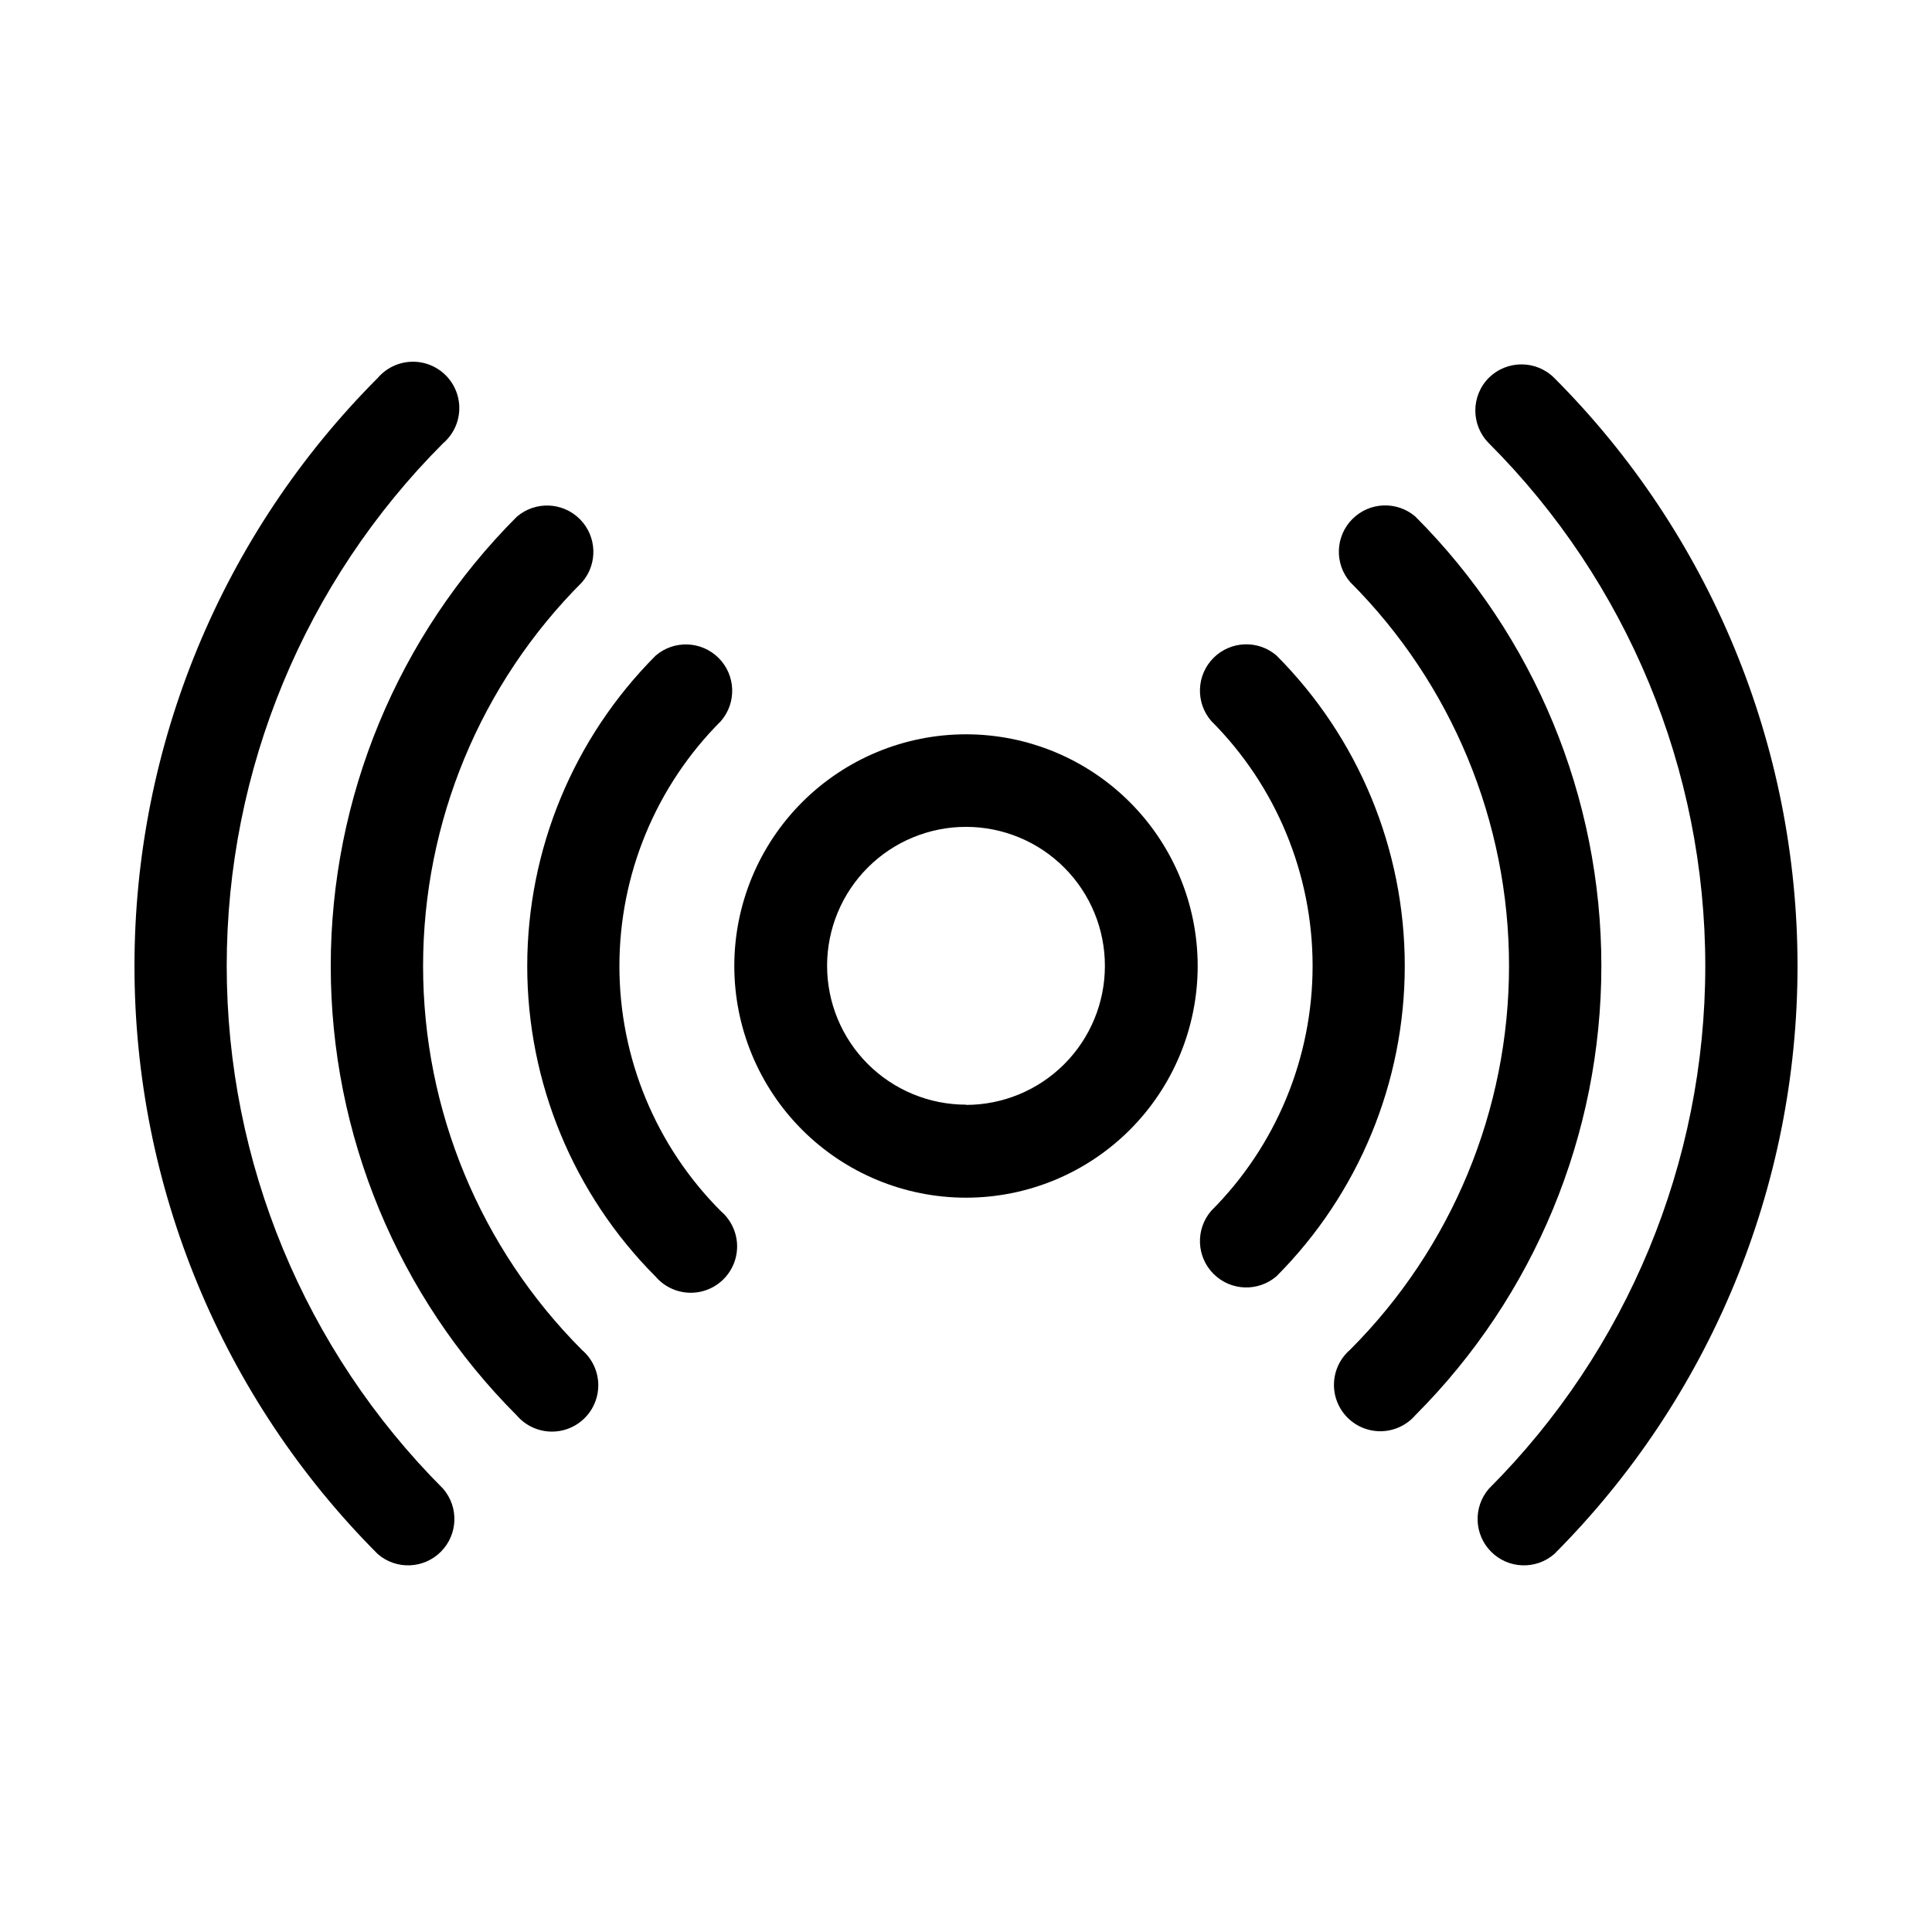
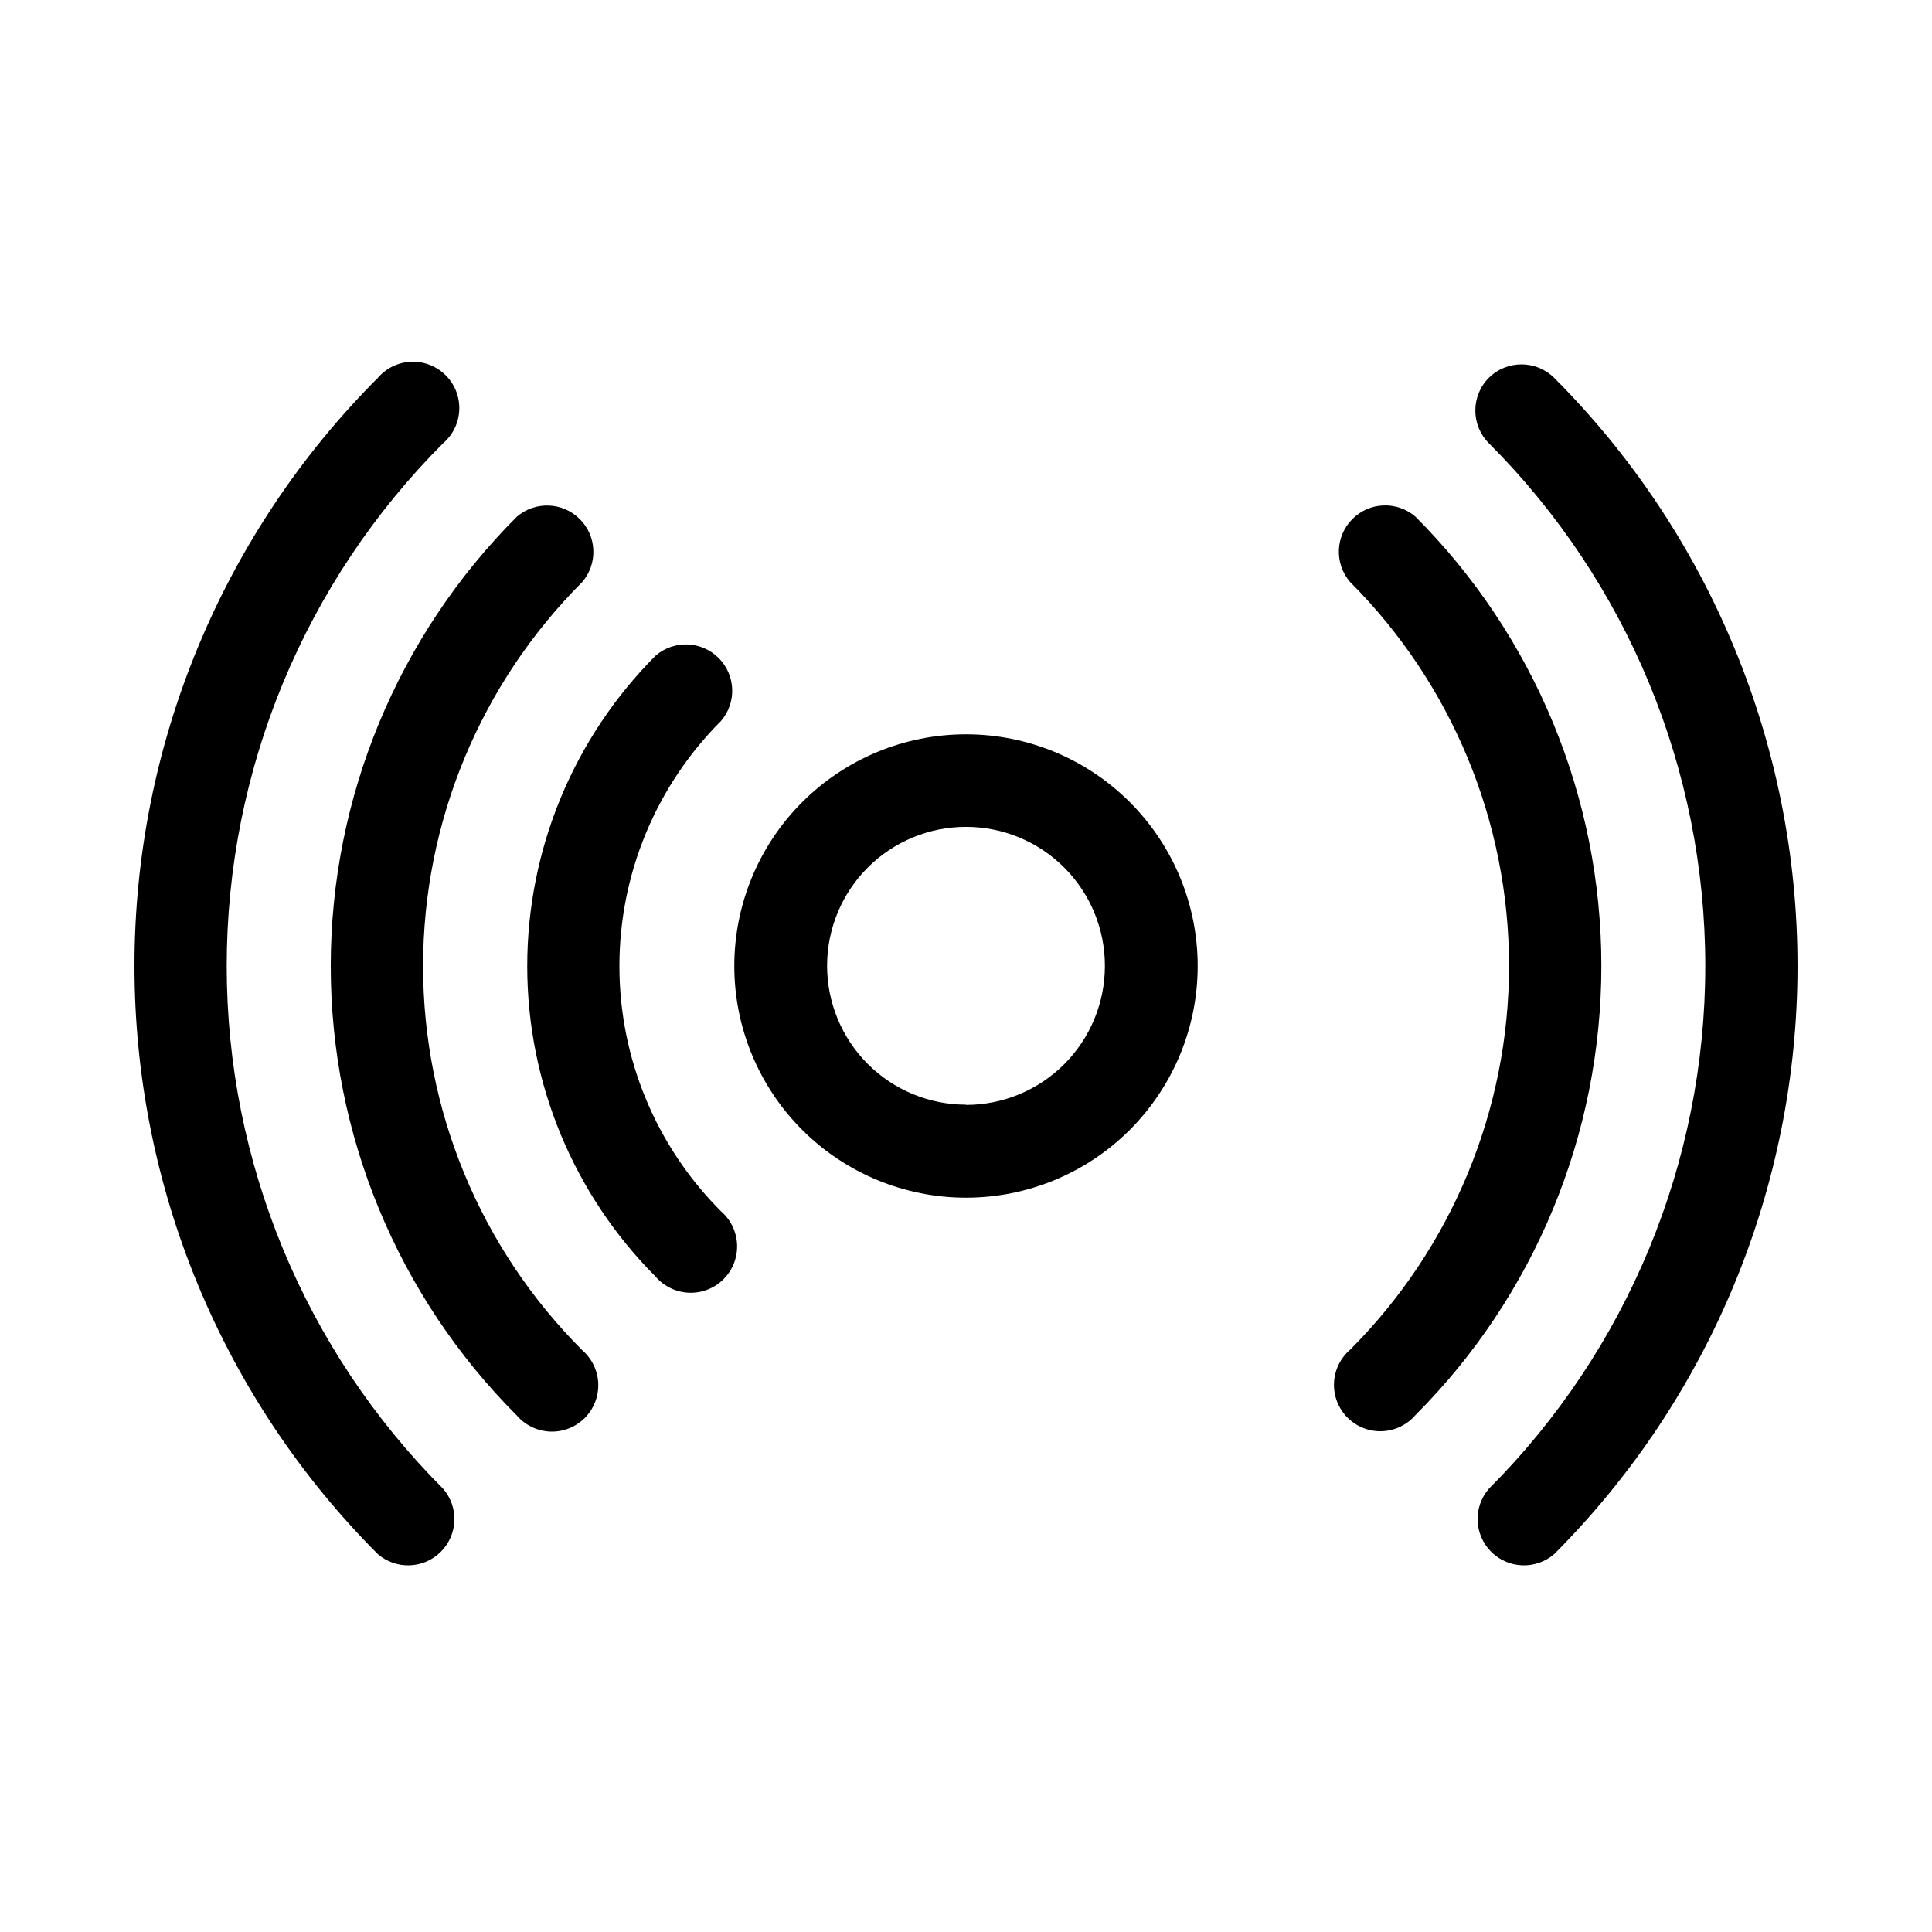
<svg xmlns="http://www.w3.org/2000/svg" fill="#000000" width="800px" height="800px" version="1.1" viewBox="144 144 512 512">
  <g fill-rule="evenodd">
    <path d="m400 338.6c-16.285 0-31.902 6.469-43.418 17.984s-17.984 27.133-17.984 43.418 6.469 31.902 17.984 43.418c11.516 11.512 27.133 17.98 43.418 17.98s31.902-6.469 43.418-17.98c11.512-11.516 17.98-27.133 17.98-43.418s-6.469-31.902-17.98-43.418c-11.516-11.516-27.133-17.984-43.418-17.984zm0 98.148c-9.77 0-19.133-3.883-26.039-10.789-6.902-6.91-10.777-16.277-10.773-26.043 0.008-9.766 3.894-19.129 10.805-26.027 6.91-6.902 16.281-10.773 26.047-10.762 9.77 0.012 19.129 3.902 26.023 10.82 6.898 6.914 10.762 16.285 10.746 26.055-0.004 9.758-3.883 19.121-10.785 26.023-6.902 6.902-16.266 10.781-26.023 10.785z" />
-     <path d="m482.29 317.72c-4.871-4.191-12.148-3.918-16.695 0.625-4.543 4.547-4.816 11.824-0.625 16.695 17.215 17.223 26.883 40.578 26.883 64.93 0 24.348-9.668 47.703-26.883 64.926-4.191 4.871-3.918 12.152 0.625 16.695 4.547 4.543 11.824 4.816 16.695 0.625 21.766-21.84 33.988-51.414 33.988-82.246 0-30.836-12.223-60.41-33.988-82.25z" />
    <path d="m335.07 335.07c4.191-4.871 3.918-12.148-0.625-16.695-4.543-4.543-11.824-4.816-16.695-0.625-21.789 21.844-34.027 51.434-34.027 82.289 0 30.852 12.238 60.445 34.027 82.285 2.231 2.59 5.438 4.133 8.852 4.262 3.414 0.129 6.727-1.172 9.141-3.59 2.418-2.414 3.719-5.727 3.59-9.141-0.129-3.414-1.672-6.621-4.262-8.852-17.238-17.227-26.922-40.598-26.922-64.965 0-24.371 9.684-47.742 26.922-64.969z" />
    <path d="m519.1 280.91c-4.871-4.191-12.148-3.918-16.691 0.625-4.547 4.543-4.816 11.824-0.625 16.695 26.973 26.984 42.125 63.582 42.125 101.74s-15.152 74.75-42.125 101.73c-2.59 2.231-4.137 5.438-4.262 8.852-0.129 3.414 1.172 6.727 3.586 9.141 2.418 2.418 5.731 3.719 9.145 3.59 3.414-0.129 6.621-1.672 8.848-4.262 31.555-31.586 49.277-74.41 49.277-119.05 0-44.648-17.723-87.473-49.277-119.06z" />
    <path d="m298.28 298.26c4.191-4.871 3.918-12.152-0.625-16.695-4.547-4.543-11.824-4.816-16.695-0.625-31.57 31.59-49.309 74.426-49.309 119.09 0 44.66 17.738 87.496 49.309 119.09 2.231 2.59 5.438 4.133 8.852 4.262 3.414 0.129 6.727-1.172 9.141-3.586 2.418-2.418 3.715-5.731 3.59-9.145-0.129-3.414-1.672-6.621-4.262-8.848-26.992-26.992-42.16-63.598-42.16-101.77s15.168-74.781 42.16-101.77z" />
    <path d="m538.55 244.13c-4.766 4.789-4.766 12.527 0 17.316 36.734 36.754 57.367 86.586 57.367 138.55 0 51.961-20.633 101.8-57.367 138.55-4.191 4.871-3.918 12.148 0.625 16.691 4.543 4.547 11.82 4.816 16.691 0.625 41.301-41.359 64.496-97.418 64.496-155.86 0-58.449-23.195-114.51-64.496-155.87-4.793-4.754-12.523-4.754-17.316 0z" />
    <path d="m261.45 261.45c2.59-2.227 4.137-5.434 4.262-8.848 0.129-3.414-1.172-6.727-3.586-9.141-2.418-2.418-5.731-3.719-9.145-3.59-3.414 0.129-6.621 1.672-8.848 4.262-41.301 41.359-64.496 97.418-64.496 155.87 0 58.445 23.195 114.5 64.496 155.86 4.871 4.191 12.148 3.922 16.691-0.625 4.547-4.543 4.816-11.82 0.625-16.691-36.73-36.75-57.367-86.586-57.367-138.55 0-51.965 20.637-101.8 57.367-138.55z" />
  </g>
</svg>